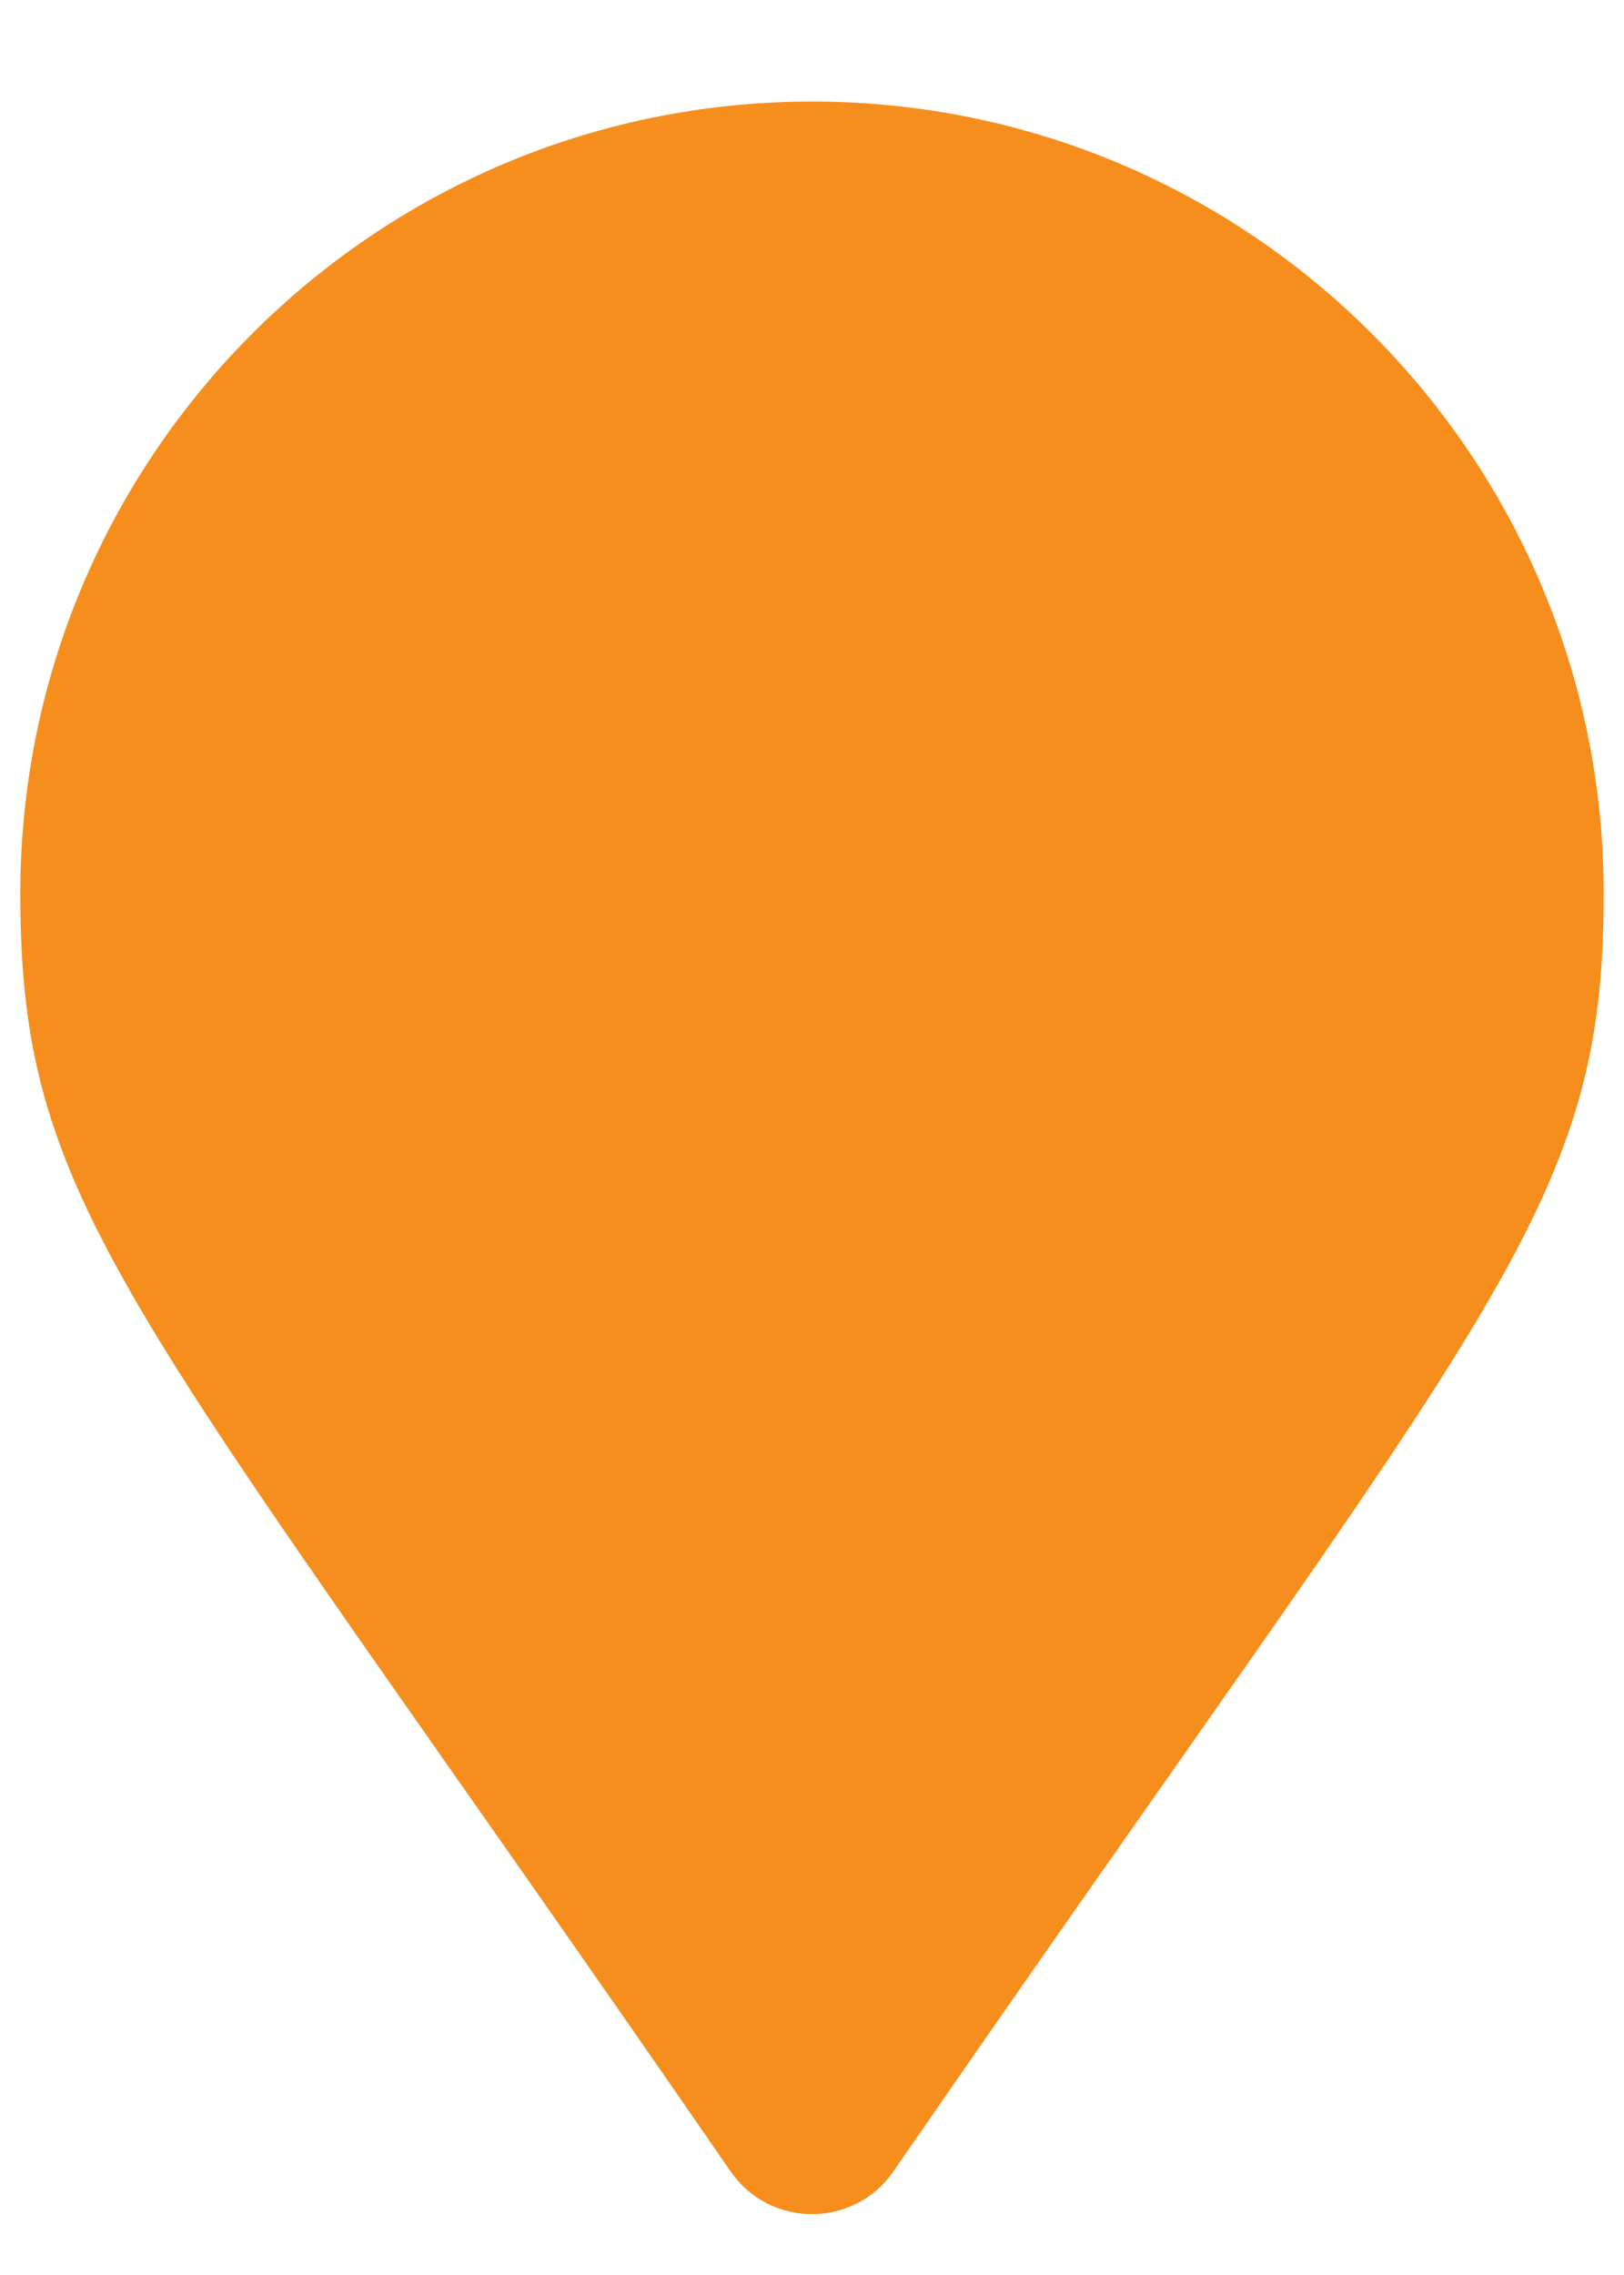
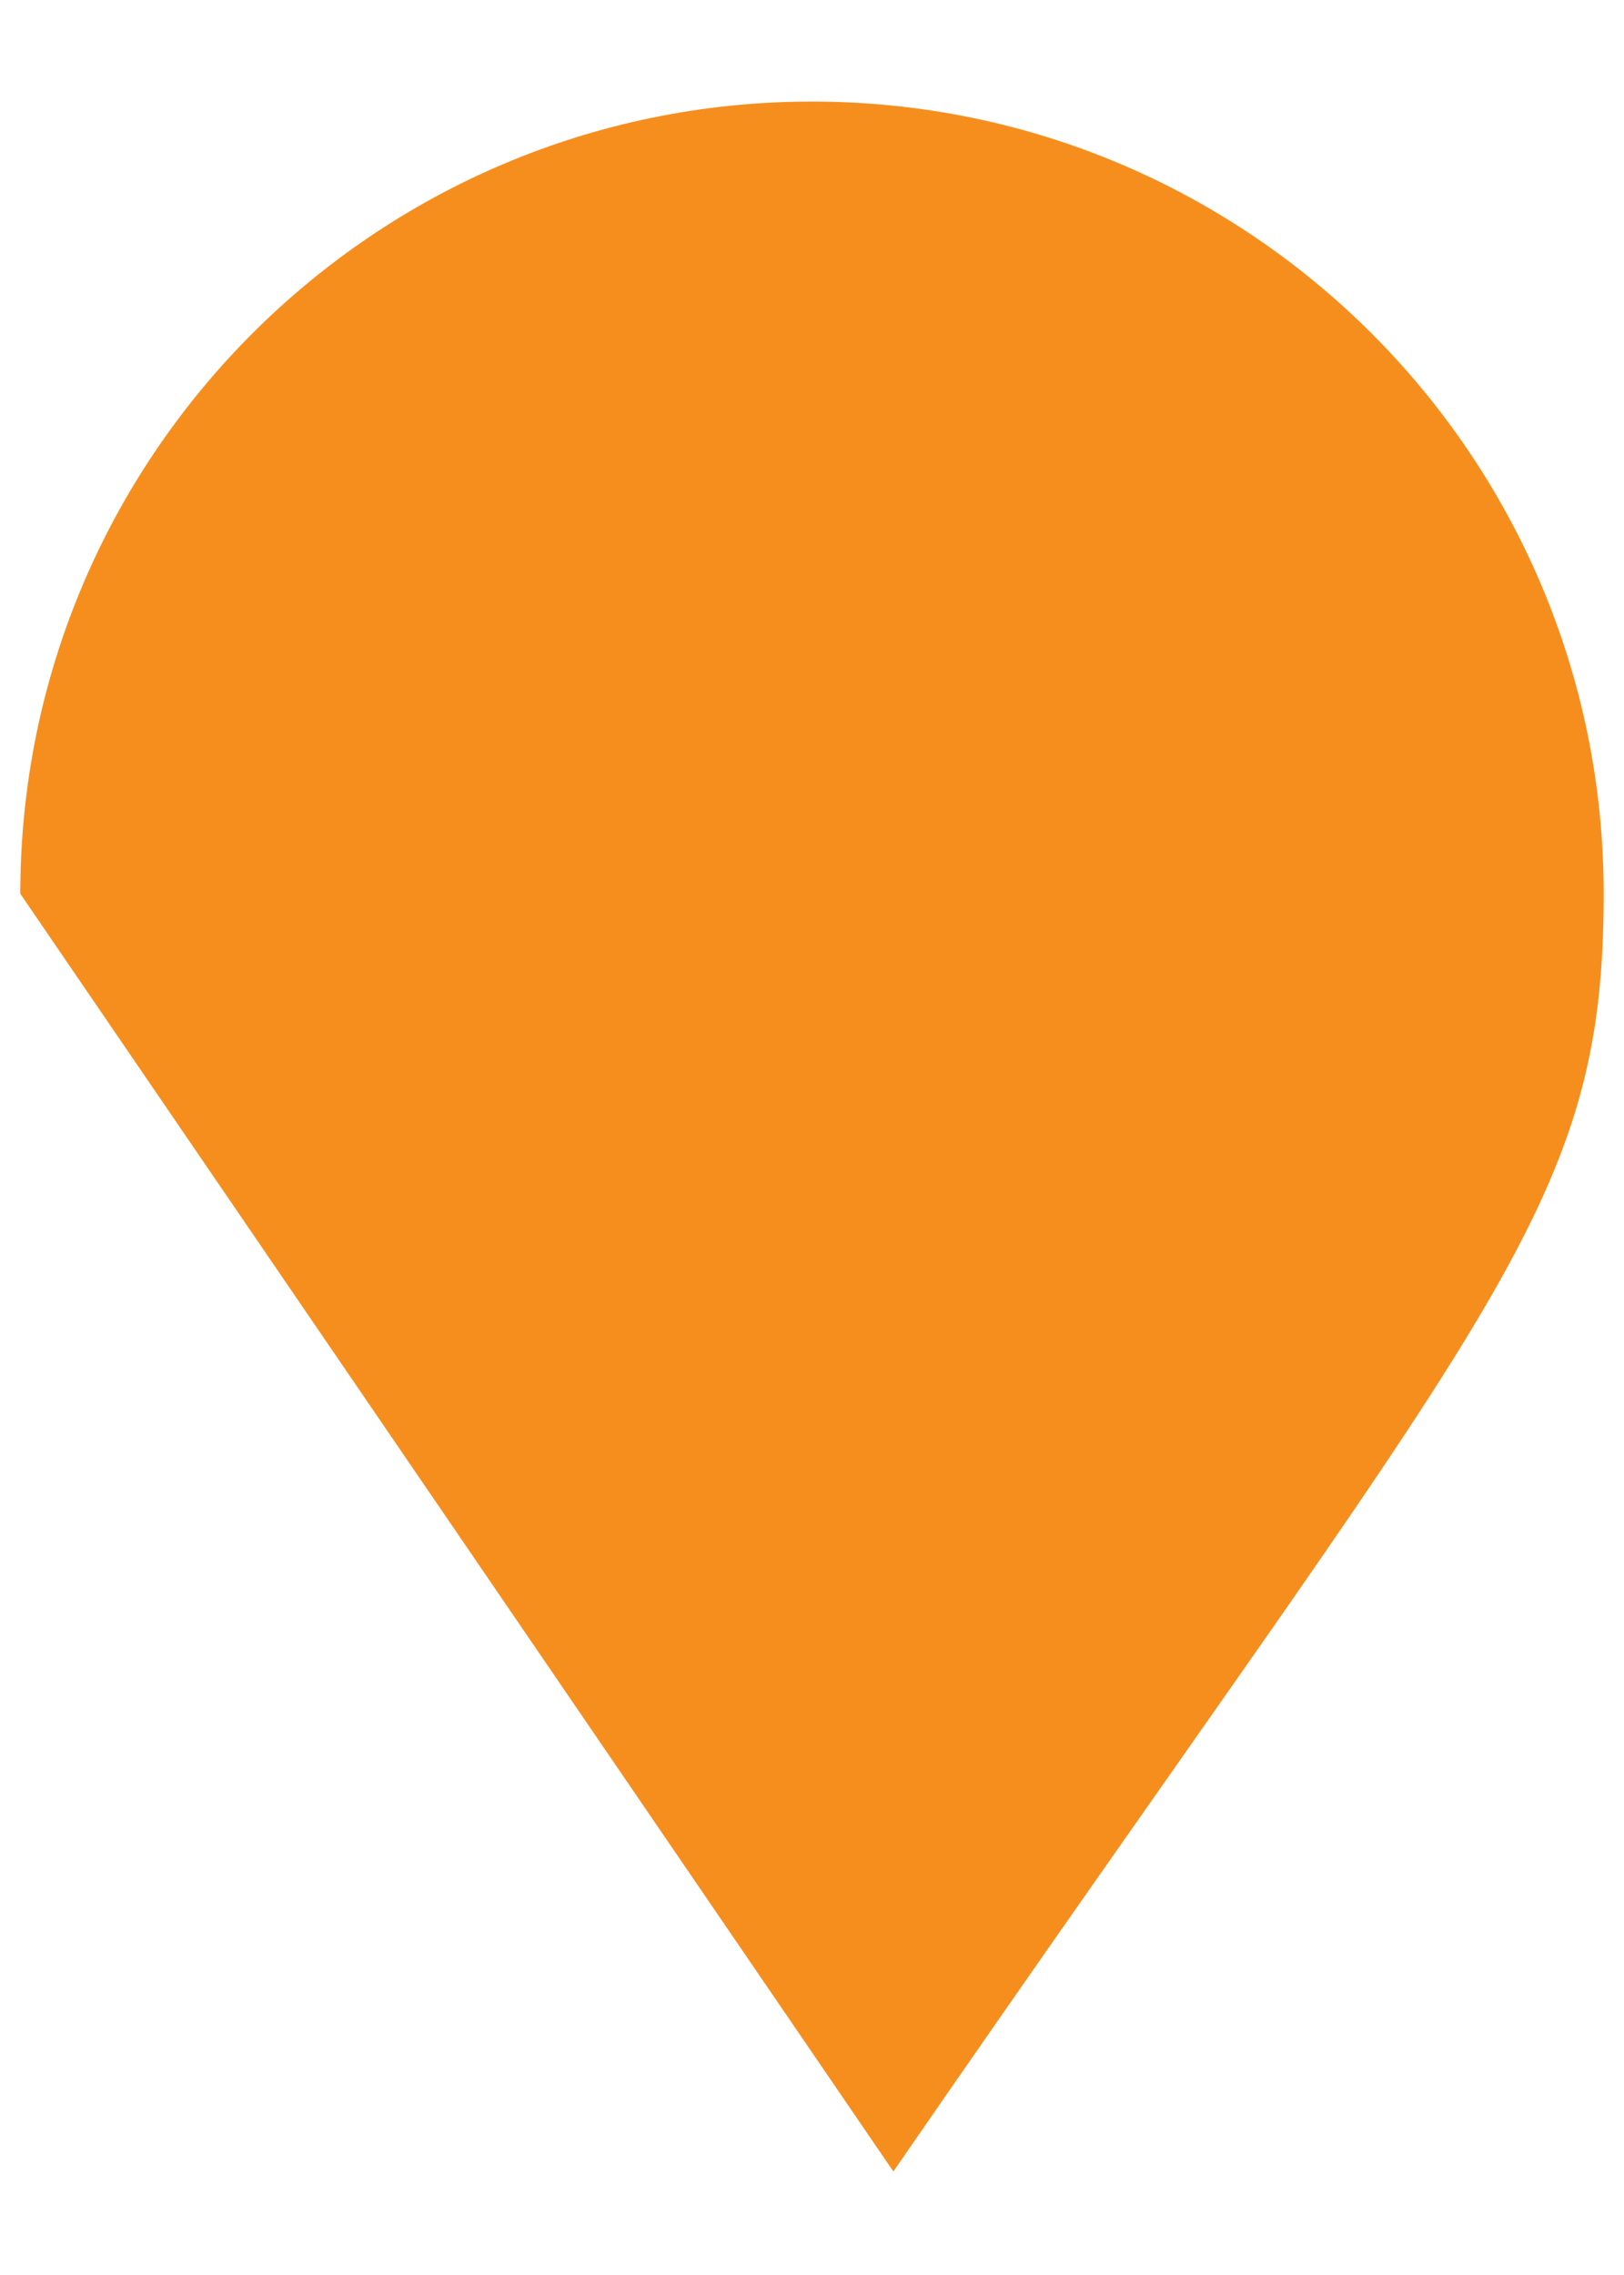
<svg xmlns="http://www.w3.org/2000/svg" width="10" height="14" viewBox="0 0 10 14">
-   <path fill="#F68E1E" d="M5.501 13.363C9.191 8.014 9.875 7.466 9.875 5.5 9.875 2.808 7.692.625 5 .625S.125 2.808.125 5.5c0 1.966.685 2.514 4.374 7.863.242.35.76.35 1.002 0z" />
+   <path fill="#F68E1E" d="M5.501 13.363C9.191 8.014 9.875 7.466 9.875 5.5 9.875 2.808 7.692.625 5 .625S.125 2.808.125 5.5z" />
</svg>